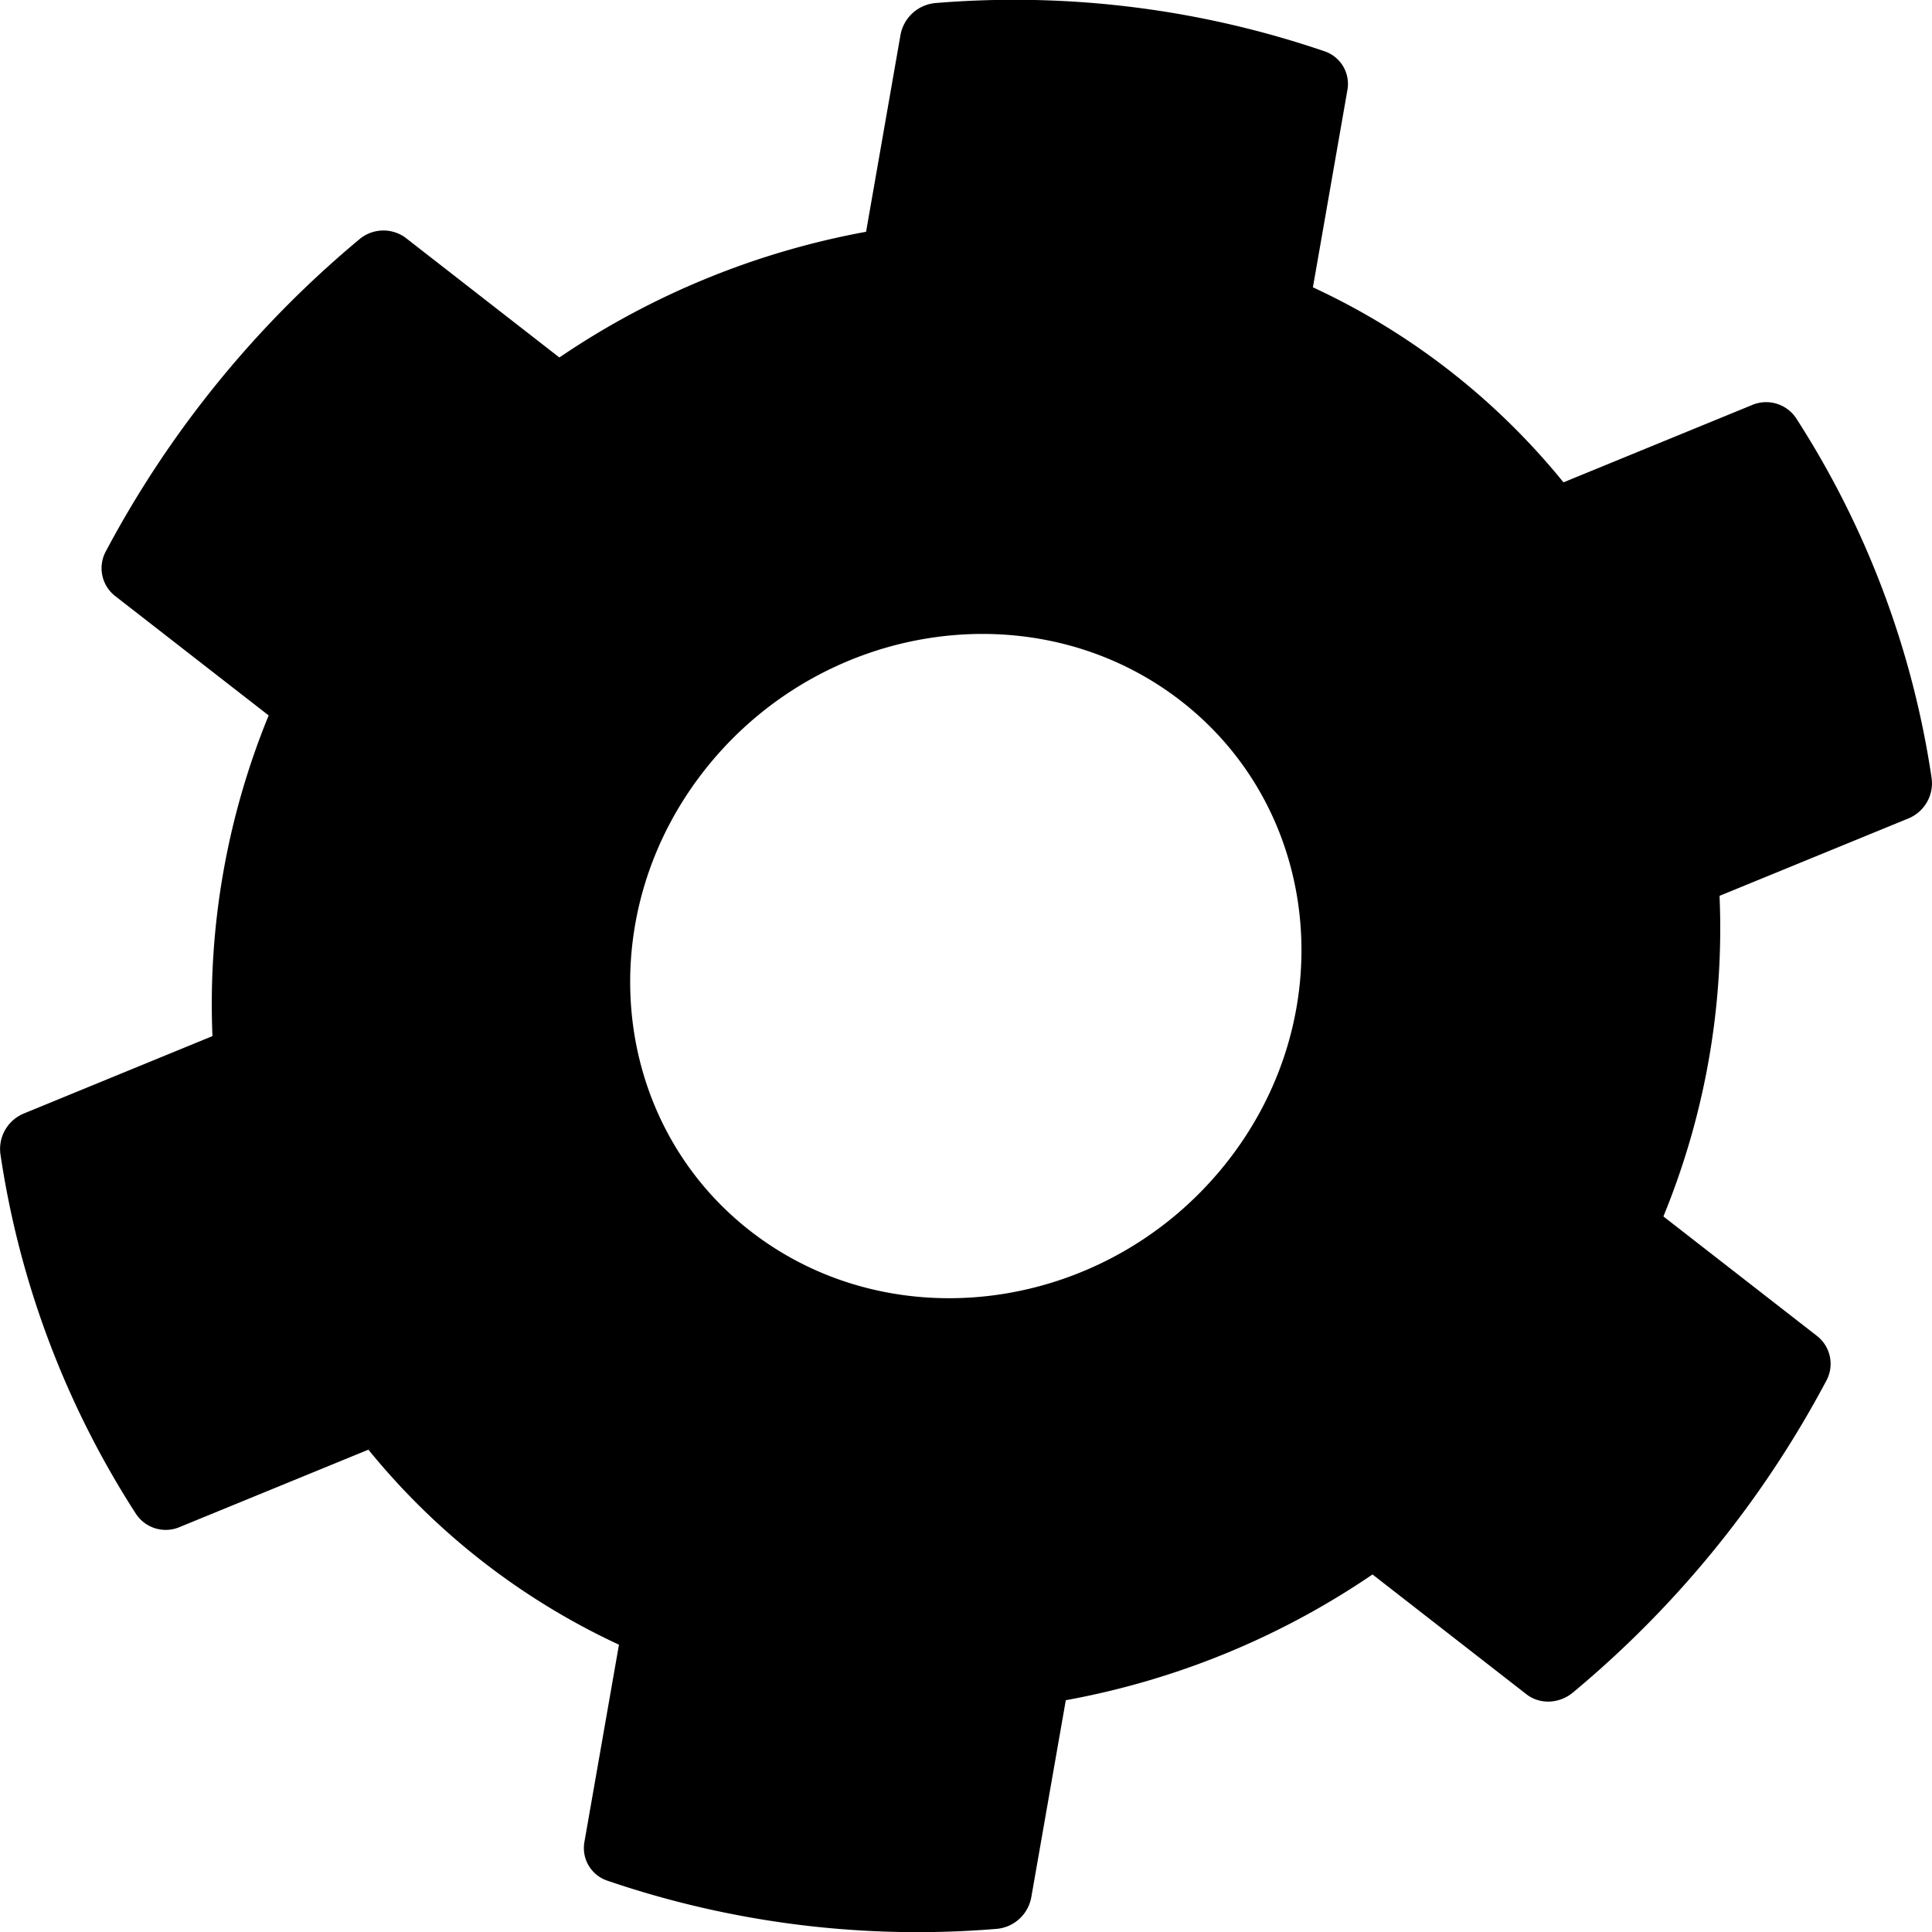
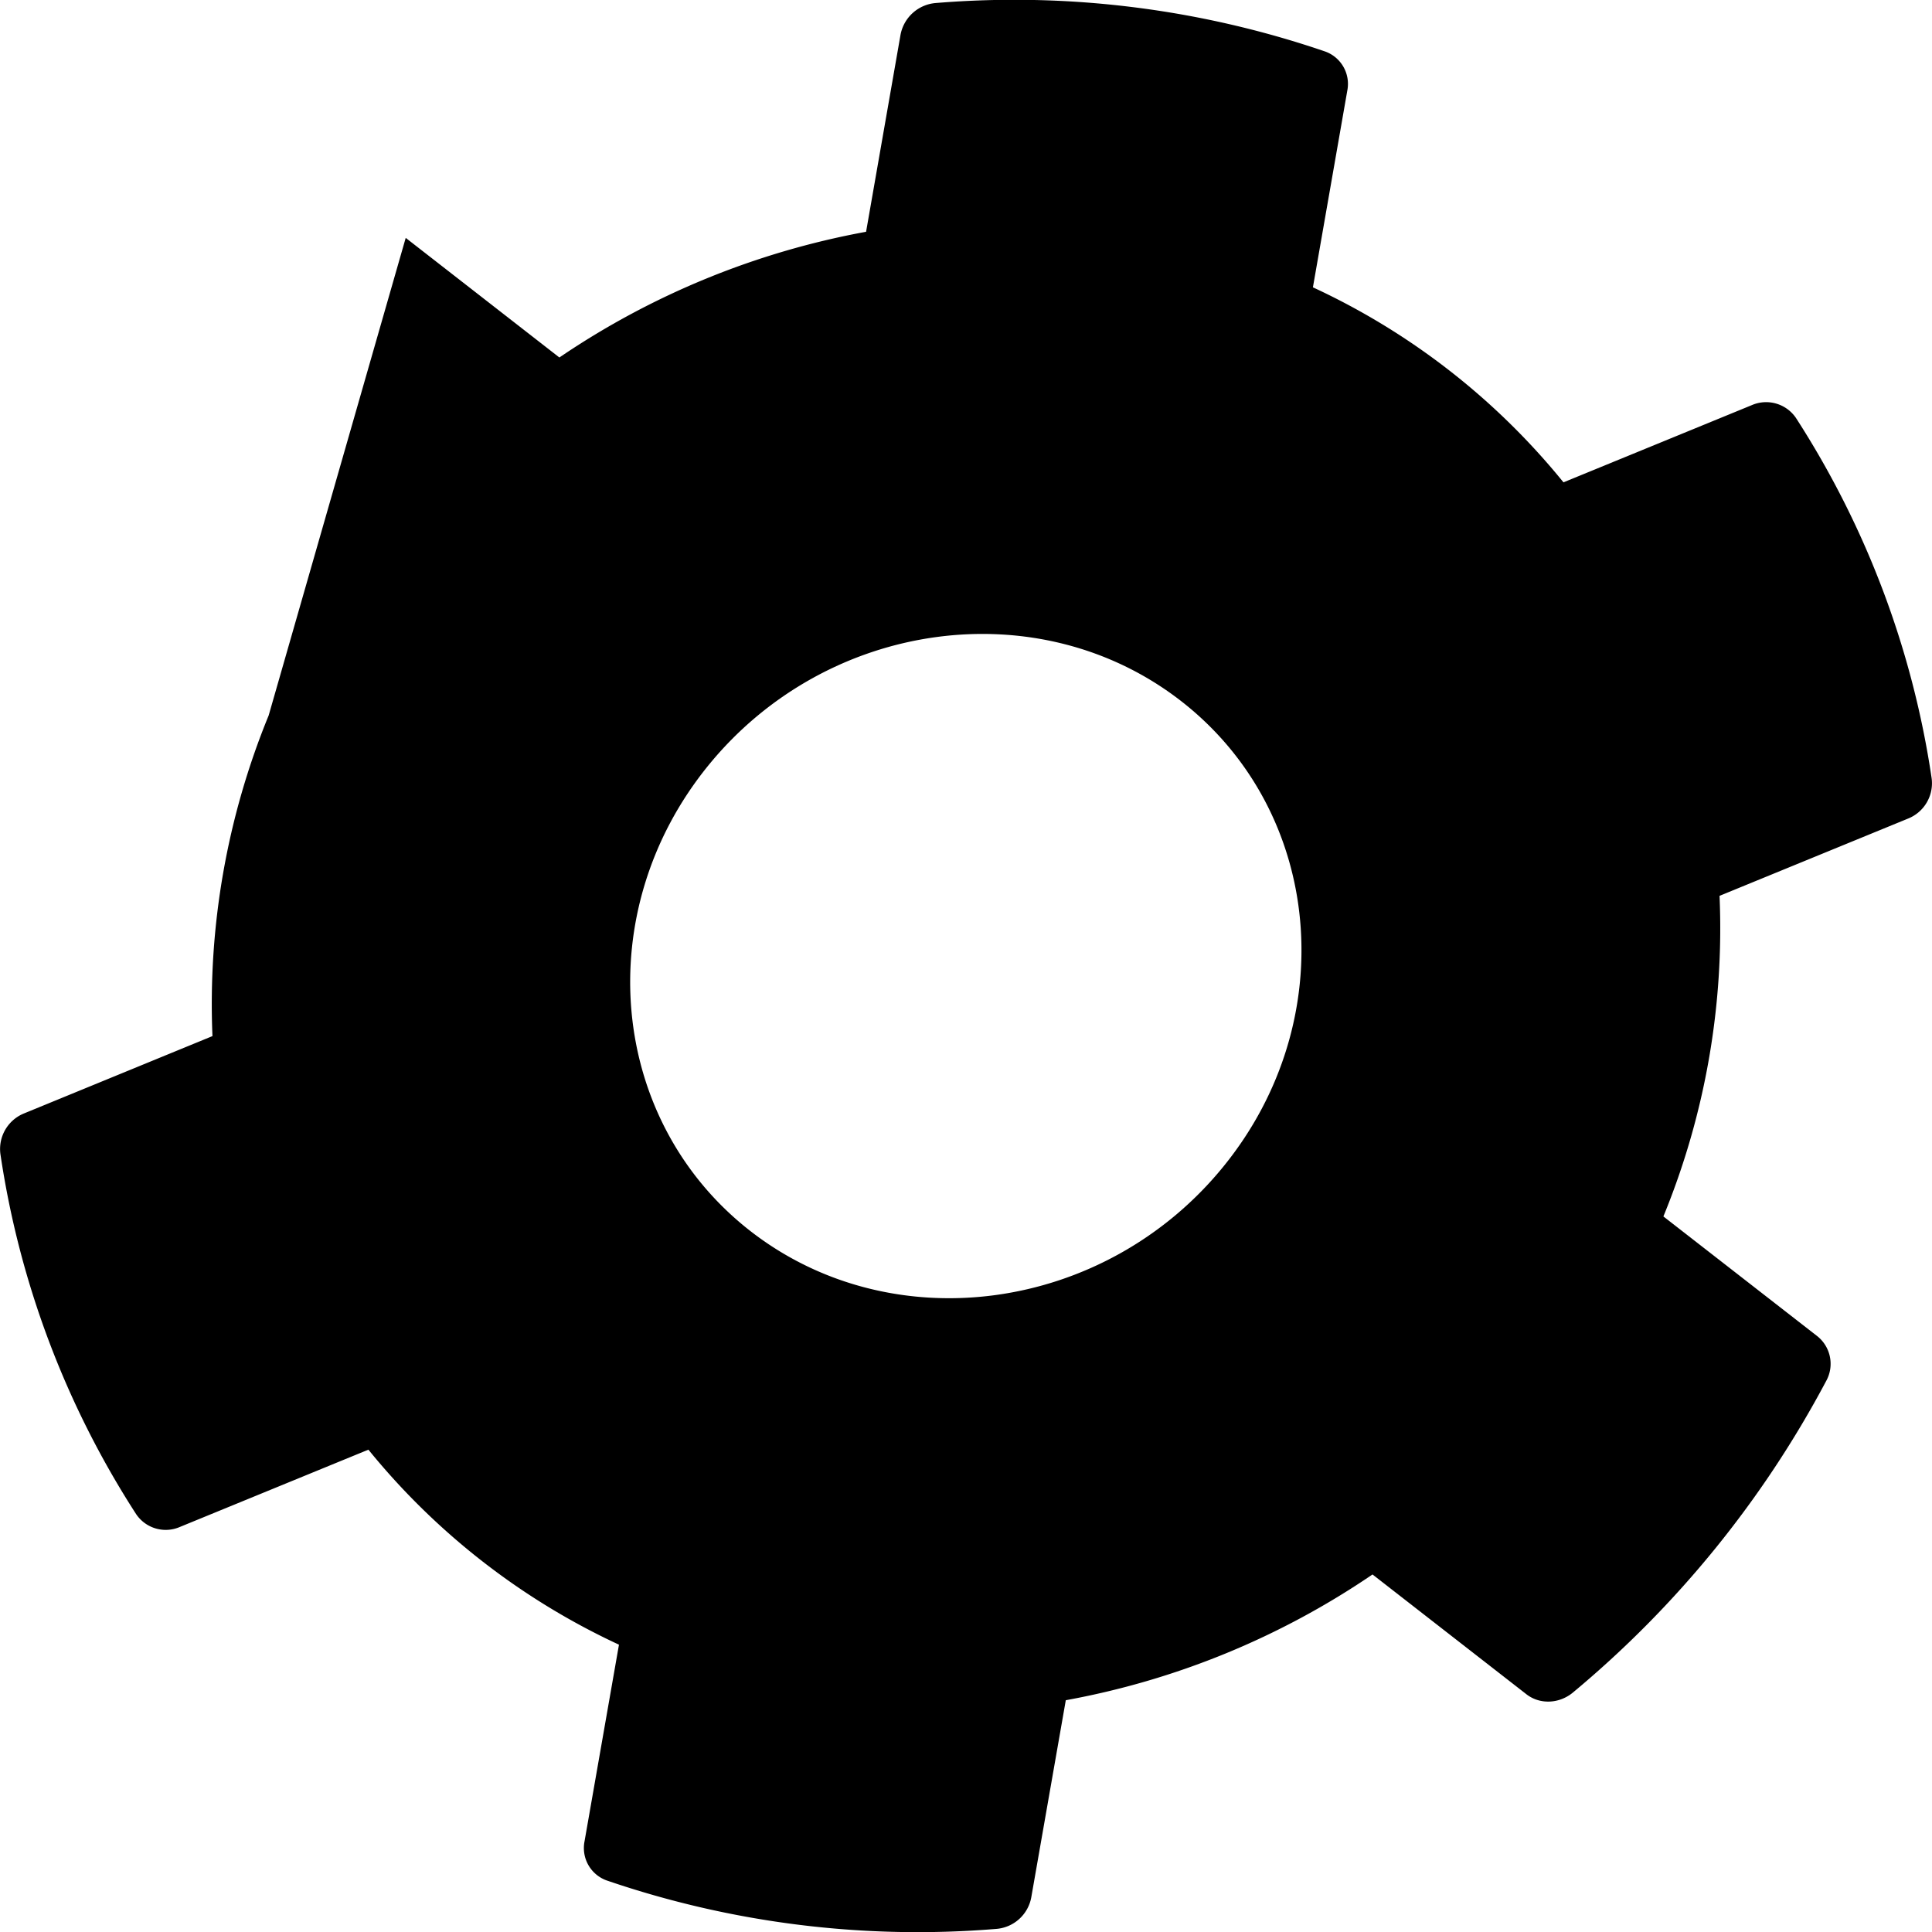
<svg xmlns="http://www.w3.org/2000/svg" viewBox="0 0 32 32">
-   <path d="m29.016 6.71-3.12 1.279a11.64 11.64 0 0 0-4.15-3.23l.57-3.261A.57.57 0 0 0 21.94.85a15.899 15.899 0 0 0-6.44-.8.647.647 0 0 0-.585.529l-.57 3.26a13.297 13.297 0 0 0-5.08 2.082L6.72 3.94a.618.618 0 0 0-.772.027 17.262 17.262 0 0 0-4.192 5.159.586.586 0 0 0 .146.742L4.45 11.85a12.603 12.603 0 0 0-.931 5.311L.4 18.441a.636.636 0 0 0-.393.675 15.049 15.049 0 0 0 2.246 5.96.59.59 0 0 0 .729.214l3.12-1.279a11.676 11.676 0 0 0 4.15 3.23l-.571 3.261a.57.57 0 0 0 .376.647 15.9 15.9 0 0 0 6.441.8.64.64 0 0 0 .584-.528l.571-3.26a13.23 13.23 0 0 0 5.08-2.083l2.549 1.984c.222.173.543.16.77-.028a17.186 17.186 0 0 0 4.195-5.16.586.586 0 0 0-.146-.742l-2.55-1.984a12.558 12.558 0 0 0 .93-5.31l3.118-1.278a.63.63 0 0 0 .394-.677 15.065 15.065 0 0 0-2.246-5.96.597.597 0 0 0-.731-.213zm-8.752 12.611c-1.967 2.42-5.48 2.9-7.834 1.07-2.353-1.832-2.667-5.29-.7-7.71 1.969-2.421 5.48-2.899 7.834-1.068 2.352 1.83 2.668 5.287.7 7.708z" />
+   <path d="m29.016 6.71-3.12 1.279a11.64 11.64 0 0 0-4.15-3.23l.57-3.261A.57.57 0 0 0 21.94.85a15.899 15.899 0 0 0-6.44-.8.647.647 0 0 0-.585.529l-.57 3.26a13.297 13.297 0 0 0-5.08 2.082L6.72 3.94L4.45 11.85a12.603 12.603 0 0 0-.931 5.311L.4 18.441a.636.636 0 0 0-.393.675 15.049 15.049 0 0 0 2.246 5.96.59.59 0 0 0 .729.214l3.12-1.279a11.676 11.676 0 0 0 4.15 3.23l-.571 3.261a.57.57 0 0 0 .376.647 15.9 15.9 0 0 0 6.441.8.64.64 0 0 0 .584-.528l.571-3.26a13.23 13.23 0 0 0 5.08-2.083l2.549 1.984c.222.173.543.16.77-.028a17.186 17.186 0 0 0 4.195-5.16.586.586 0 0 0-.146-.742l-2.55-1.984a12.558 12.558 0 0 0 .93-5.31l3.118-1.278a.63.63 0 0 0 .394-.677 15.065 15.065 0 0 0-2.246-5.96.597.597 0 0 0-.731-.213zm-8.752 12.611c-1.967 2.42-5.48 2.9-7.834 1.07-2.353-1.832-2.667-5.29-.7-7.71 1.969-2.421 5.48-2.899 7.834-1.068 2.352 1.83 2.668 5.287.7 7.708z" />
</svg>